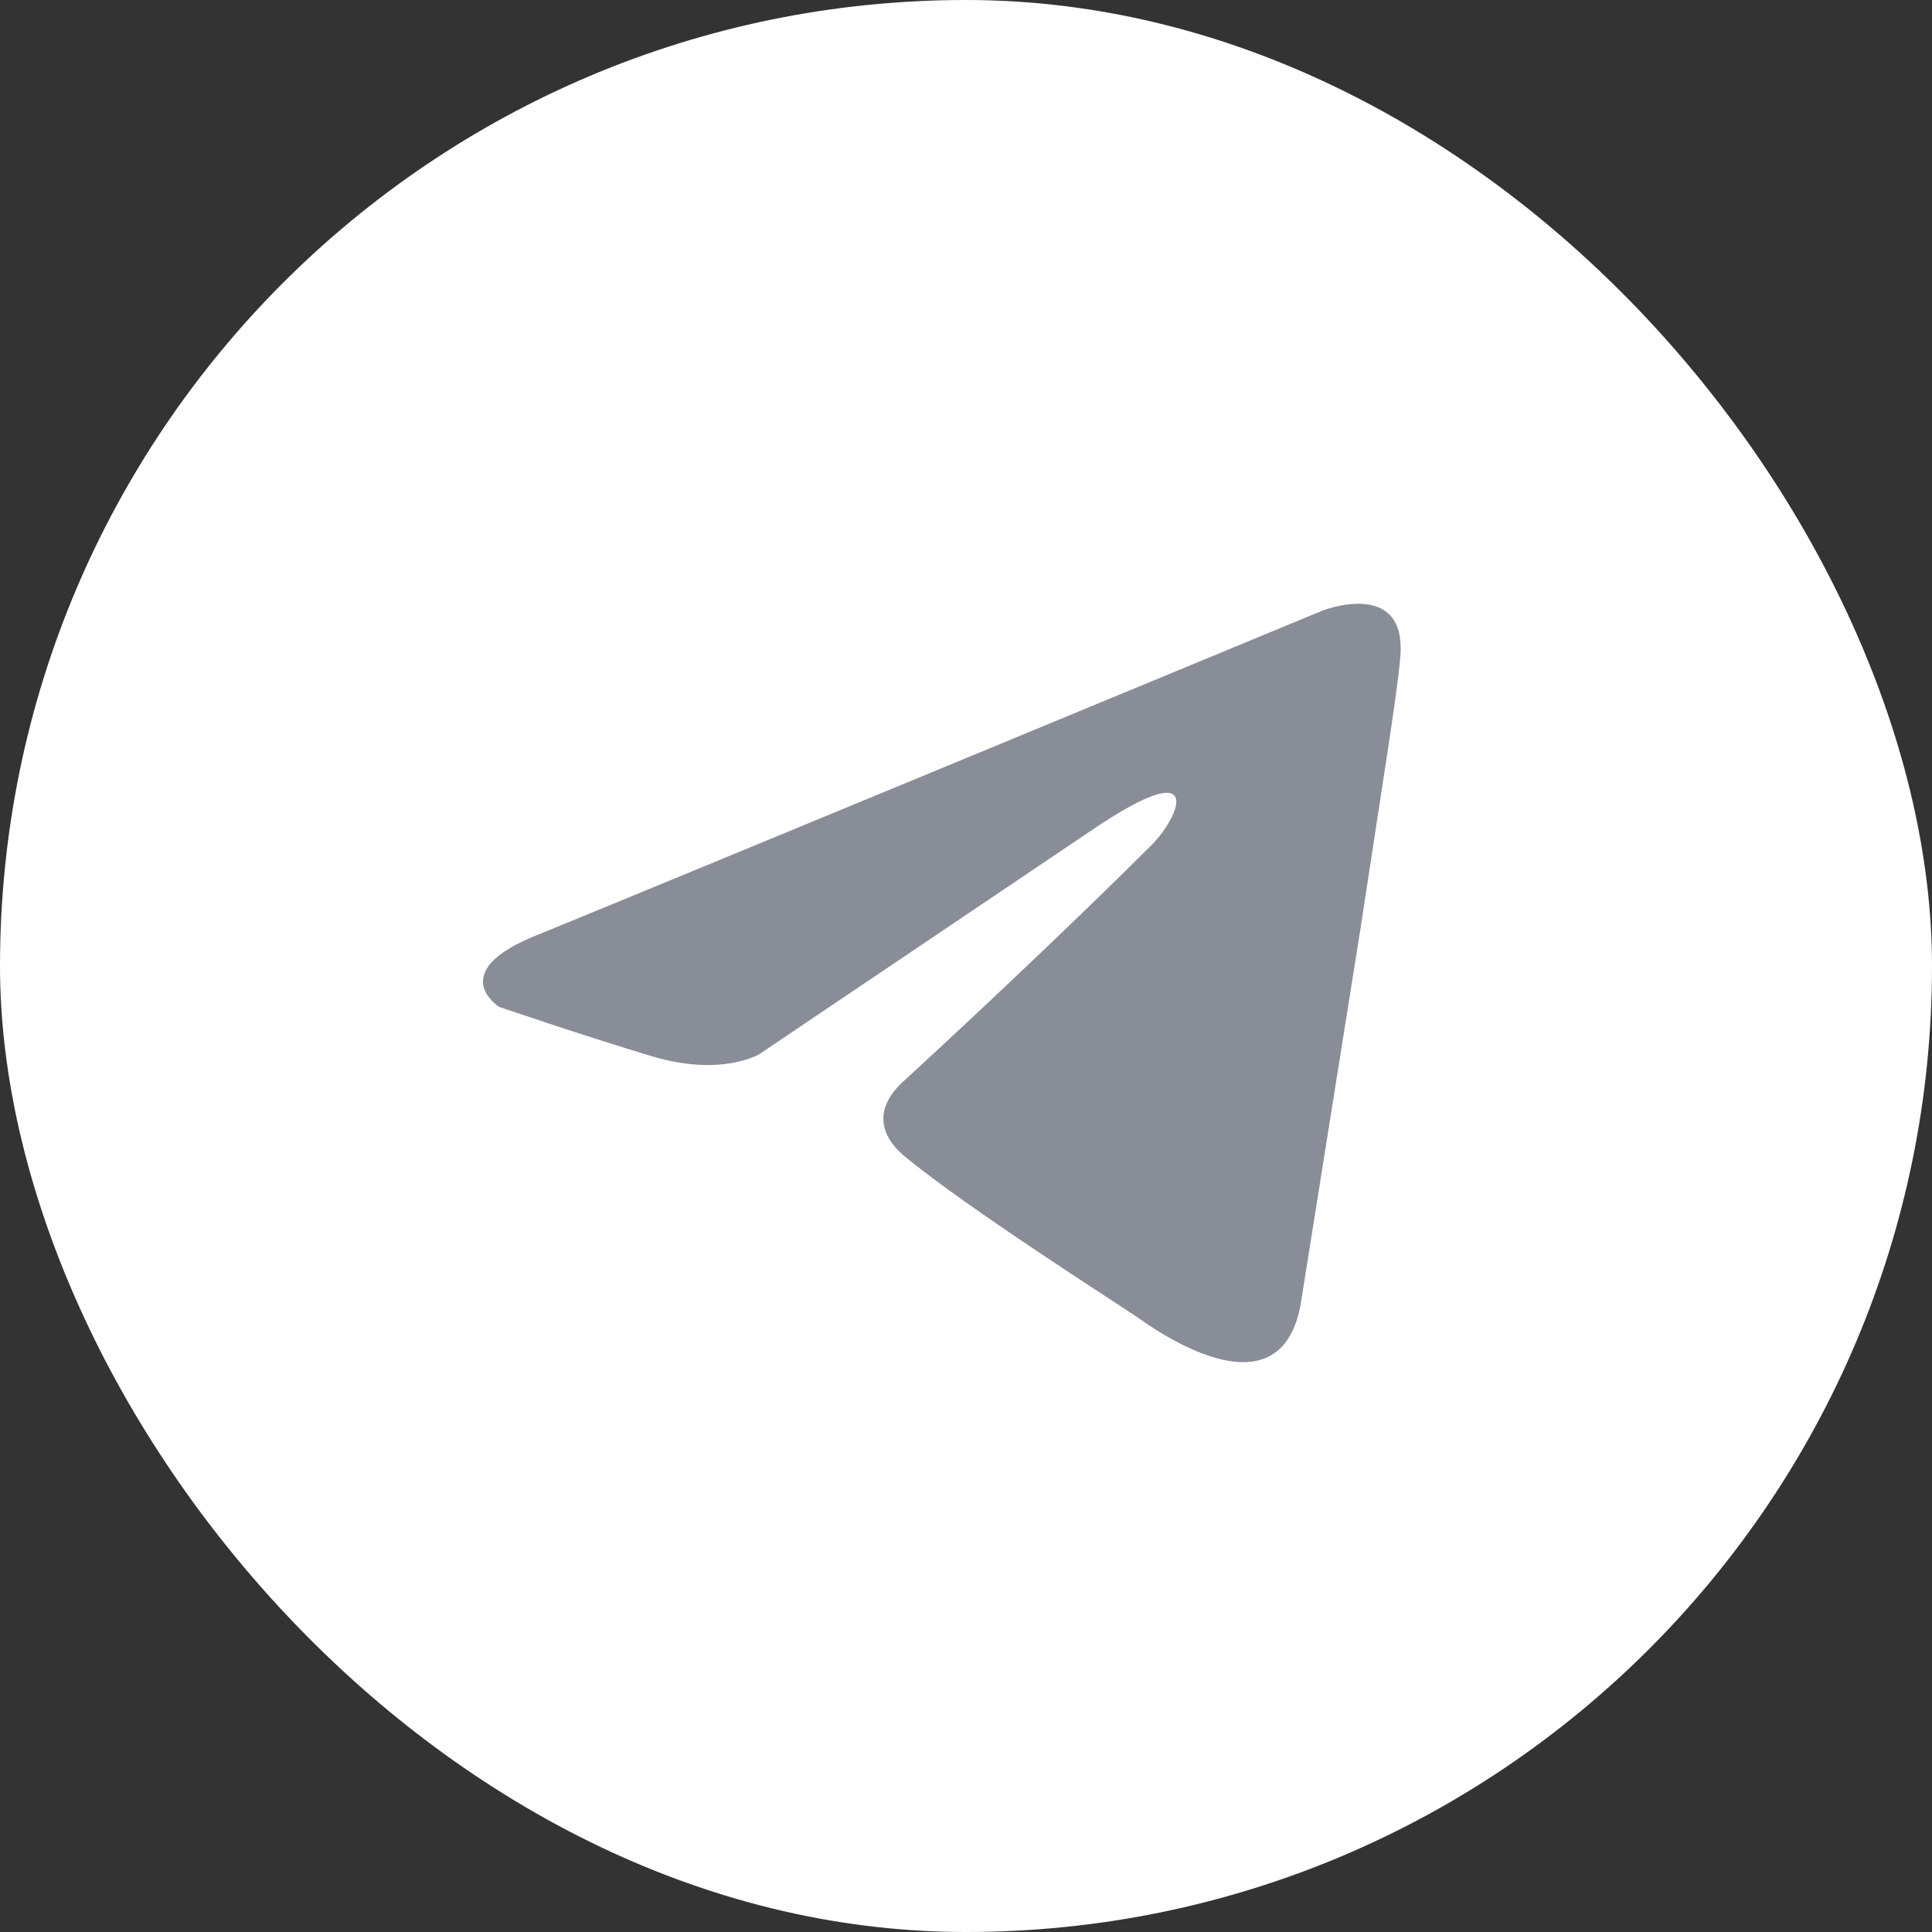
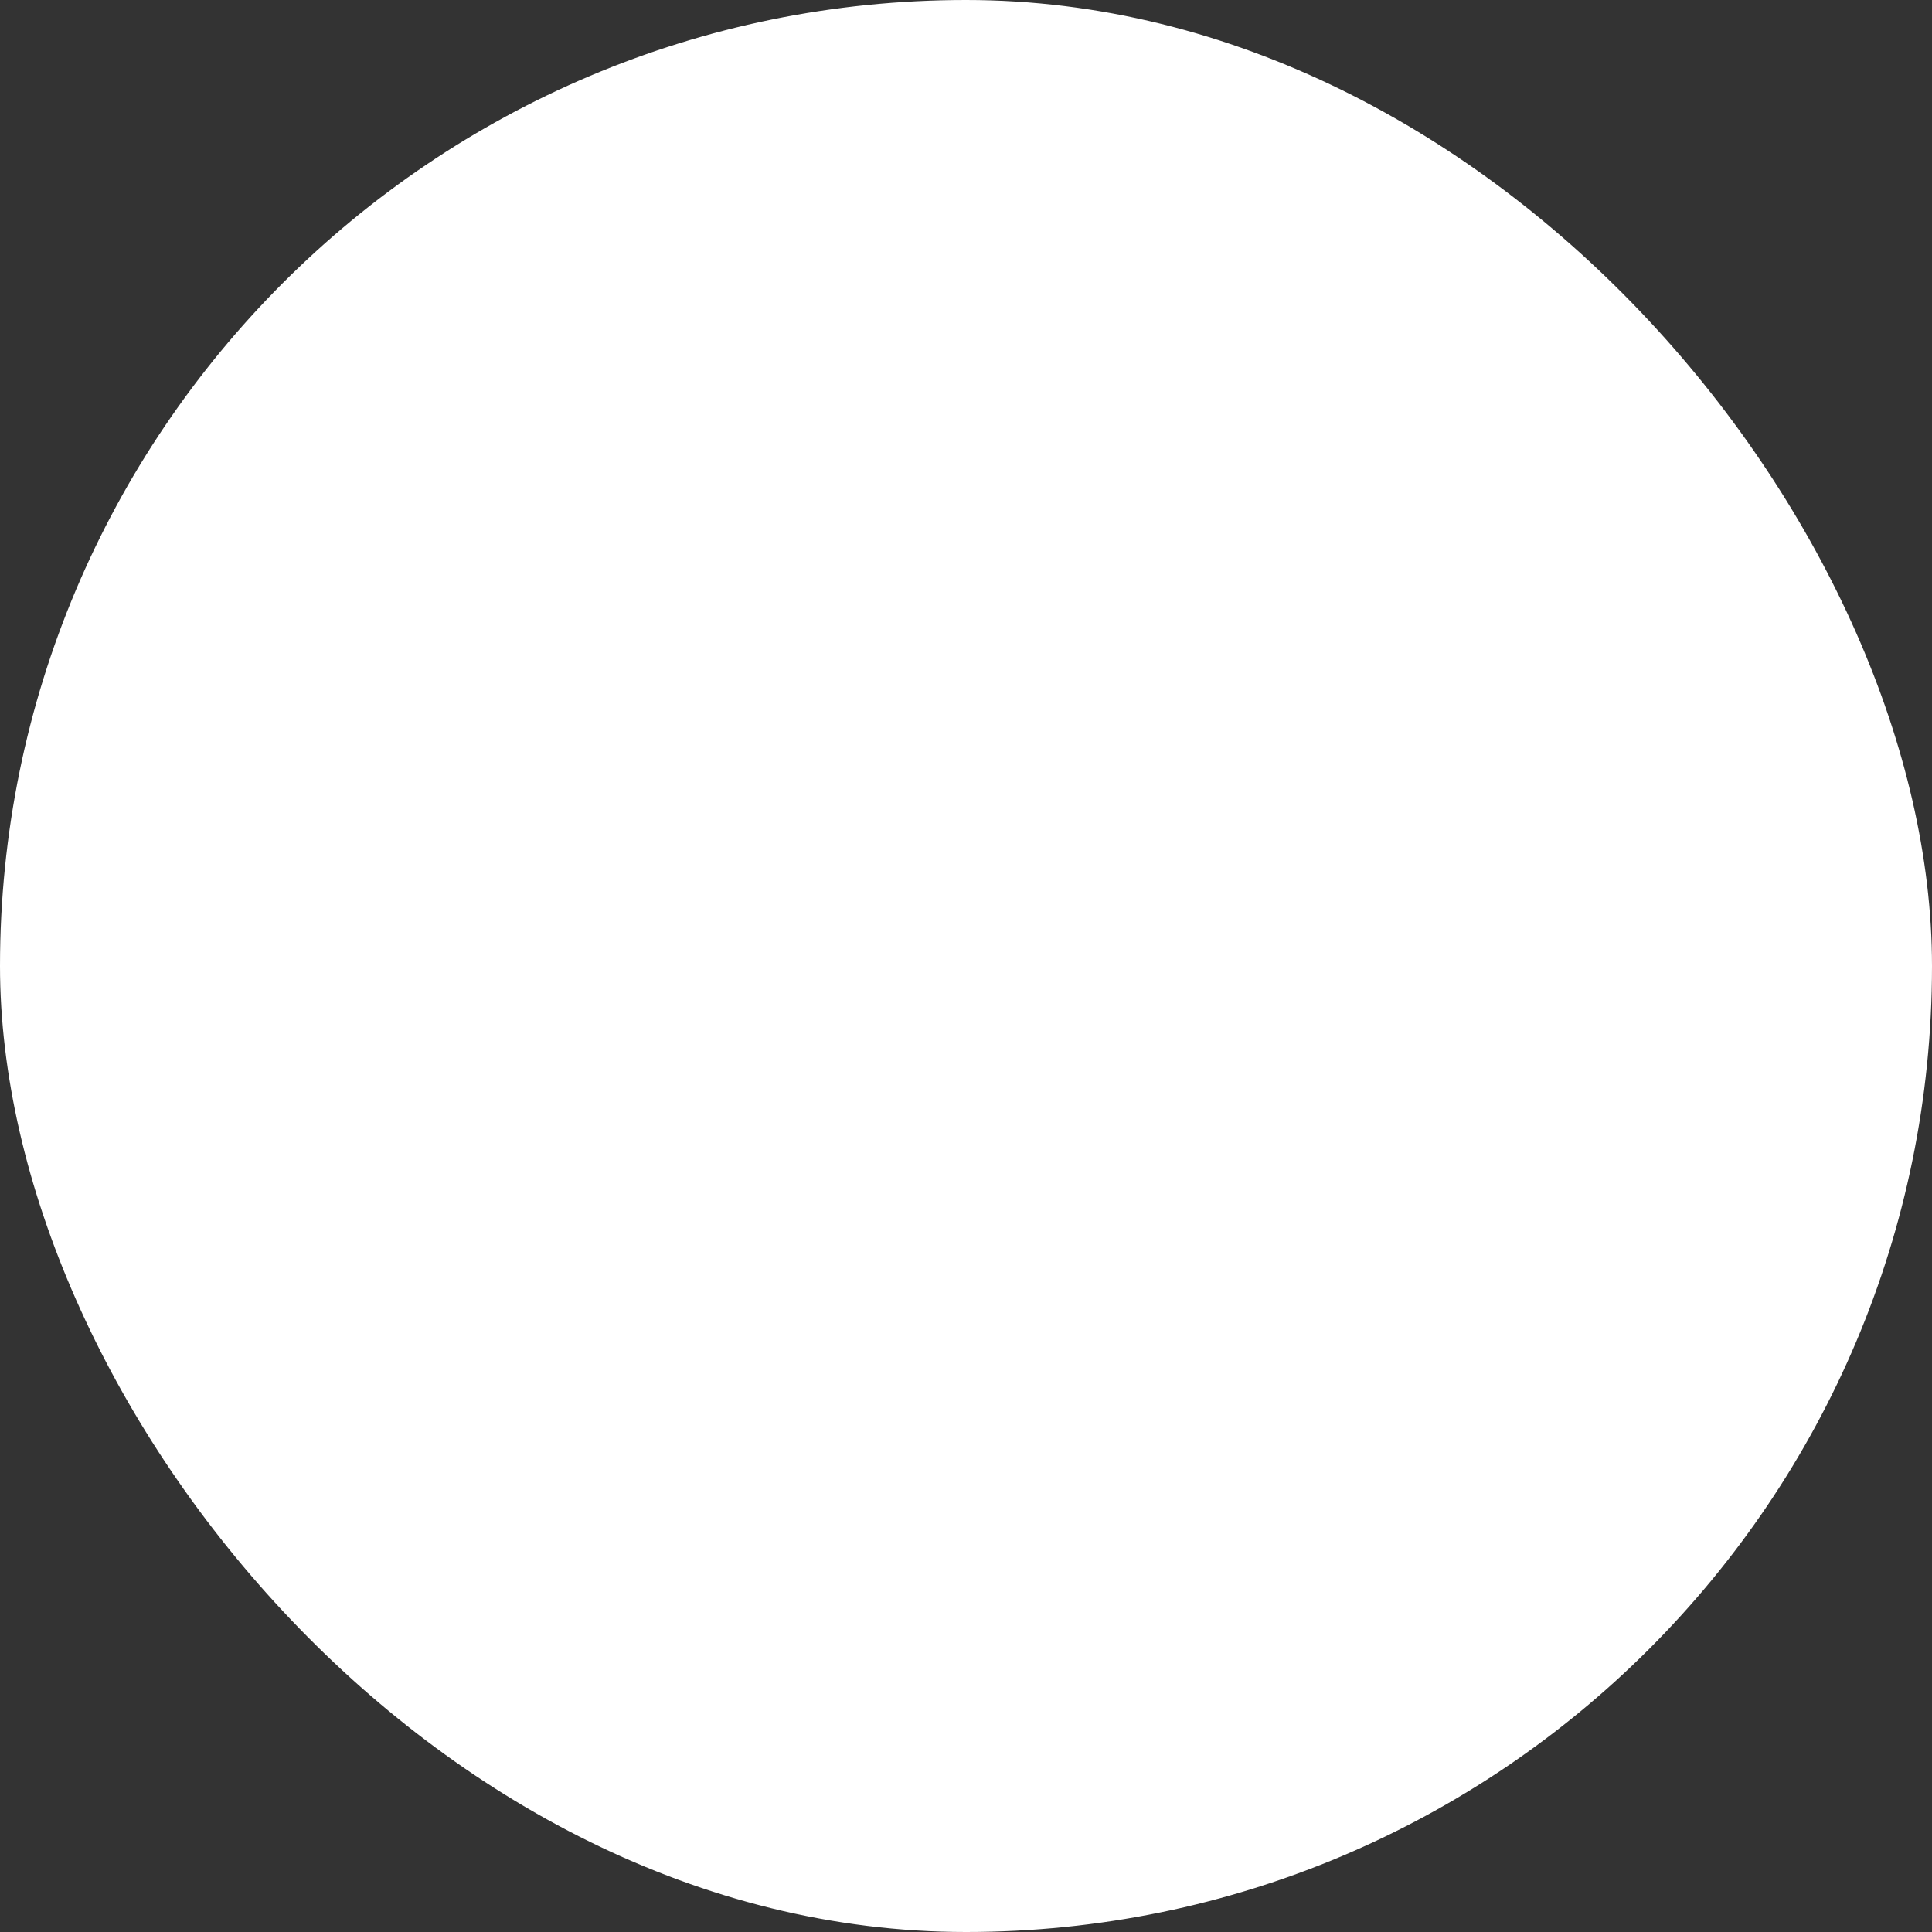
<svg xmlns="http://www.w3.org/2000/svg" width="44" height="44" viewBox="0 0 44 44" fill="none">
  <rect x="0" y="0" width="44" height="44" fill="#333333" stroke="none" />
  <rect width="44" height="44" rx="22" fill="white" />
  <g clip-path="url(#clip0_2189_14366)">
-     <path d="M30.126 13.903C27.369 15.044 15.547 19.941 12.28 21.276C10.09 22.131 11.372 22.933 11.372 22.933C11.372 22.933 13.242 23.573 14.845 24.055C16.448 24.535 17.303 24.001 17.303 24.001L24.837 18.925C27.508 17.108 26.867 18.604 26.226 19.245C24.837 20.635 22.539 22.825 20.616 24.589C19.761 25.337 20.188 25.978 20.562 26.299C21.951 27.474 25.745 29.878 25.959 30.039C27.087 30.838 29.308 31.988 29.645 29.558L30.981 21.169C31.409 18.337 31.836 15.719 31.89 14.971C32.05 13.155 30.126 13.903 30.126 13.903Z" fill="#898D97" />
-   </g>
+     </g>
  <defs>
    <clipPath id="clip0_2189_14366">
      <rect width="22" height="22" fill="white" transform="translate(11 10.75)" />
    </clipPath>
  </defs>
</svg>